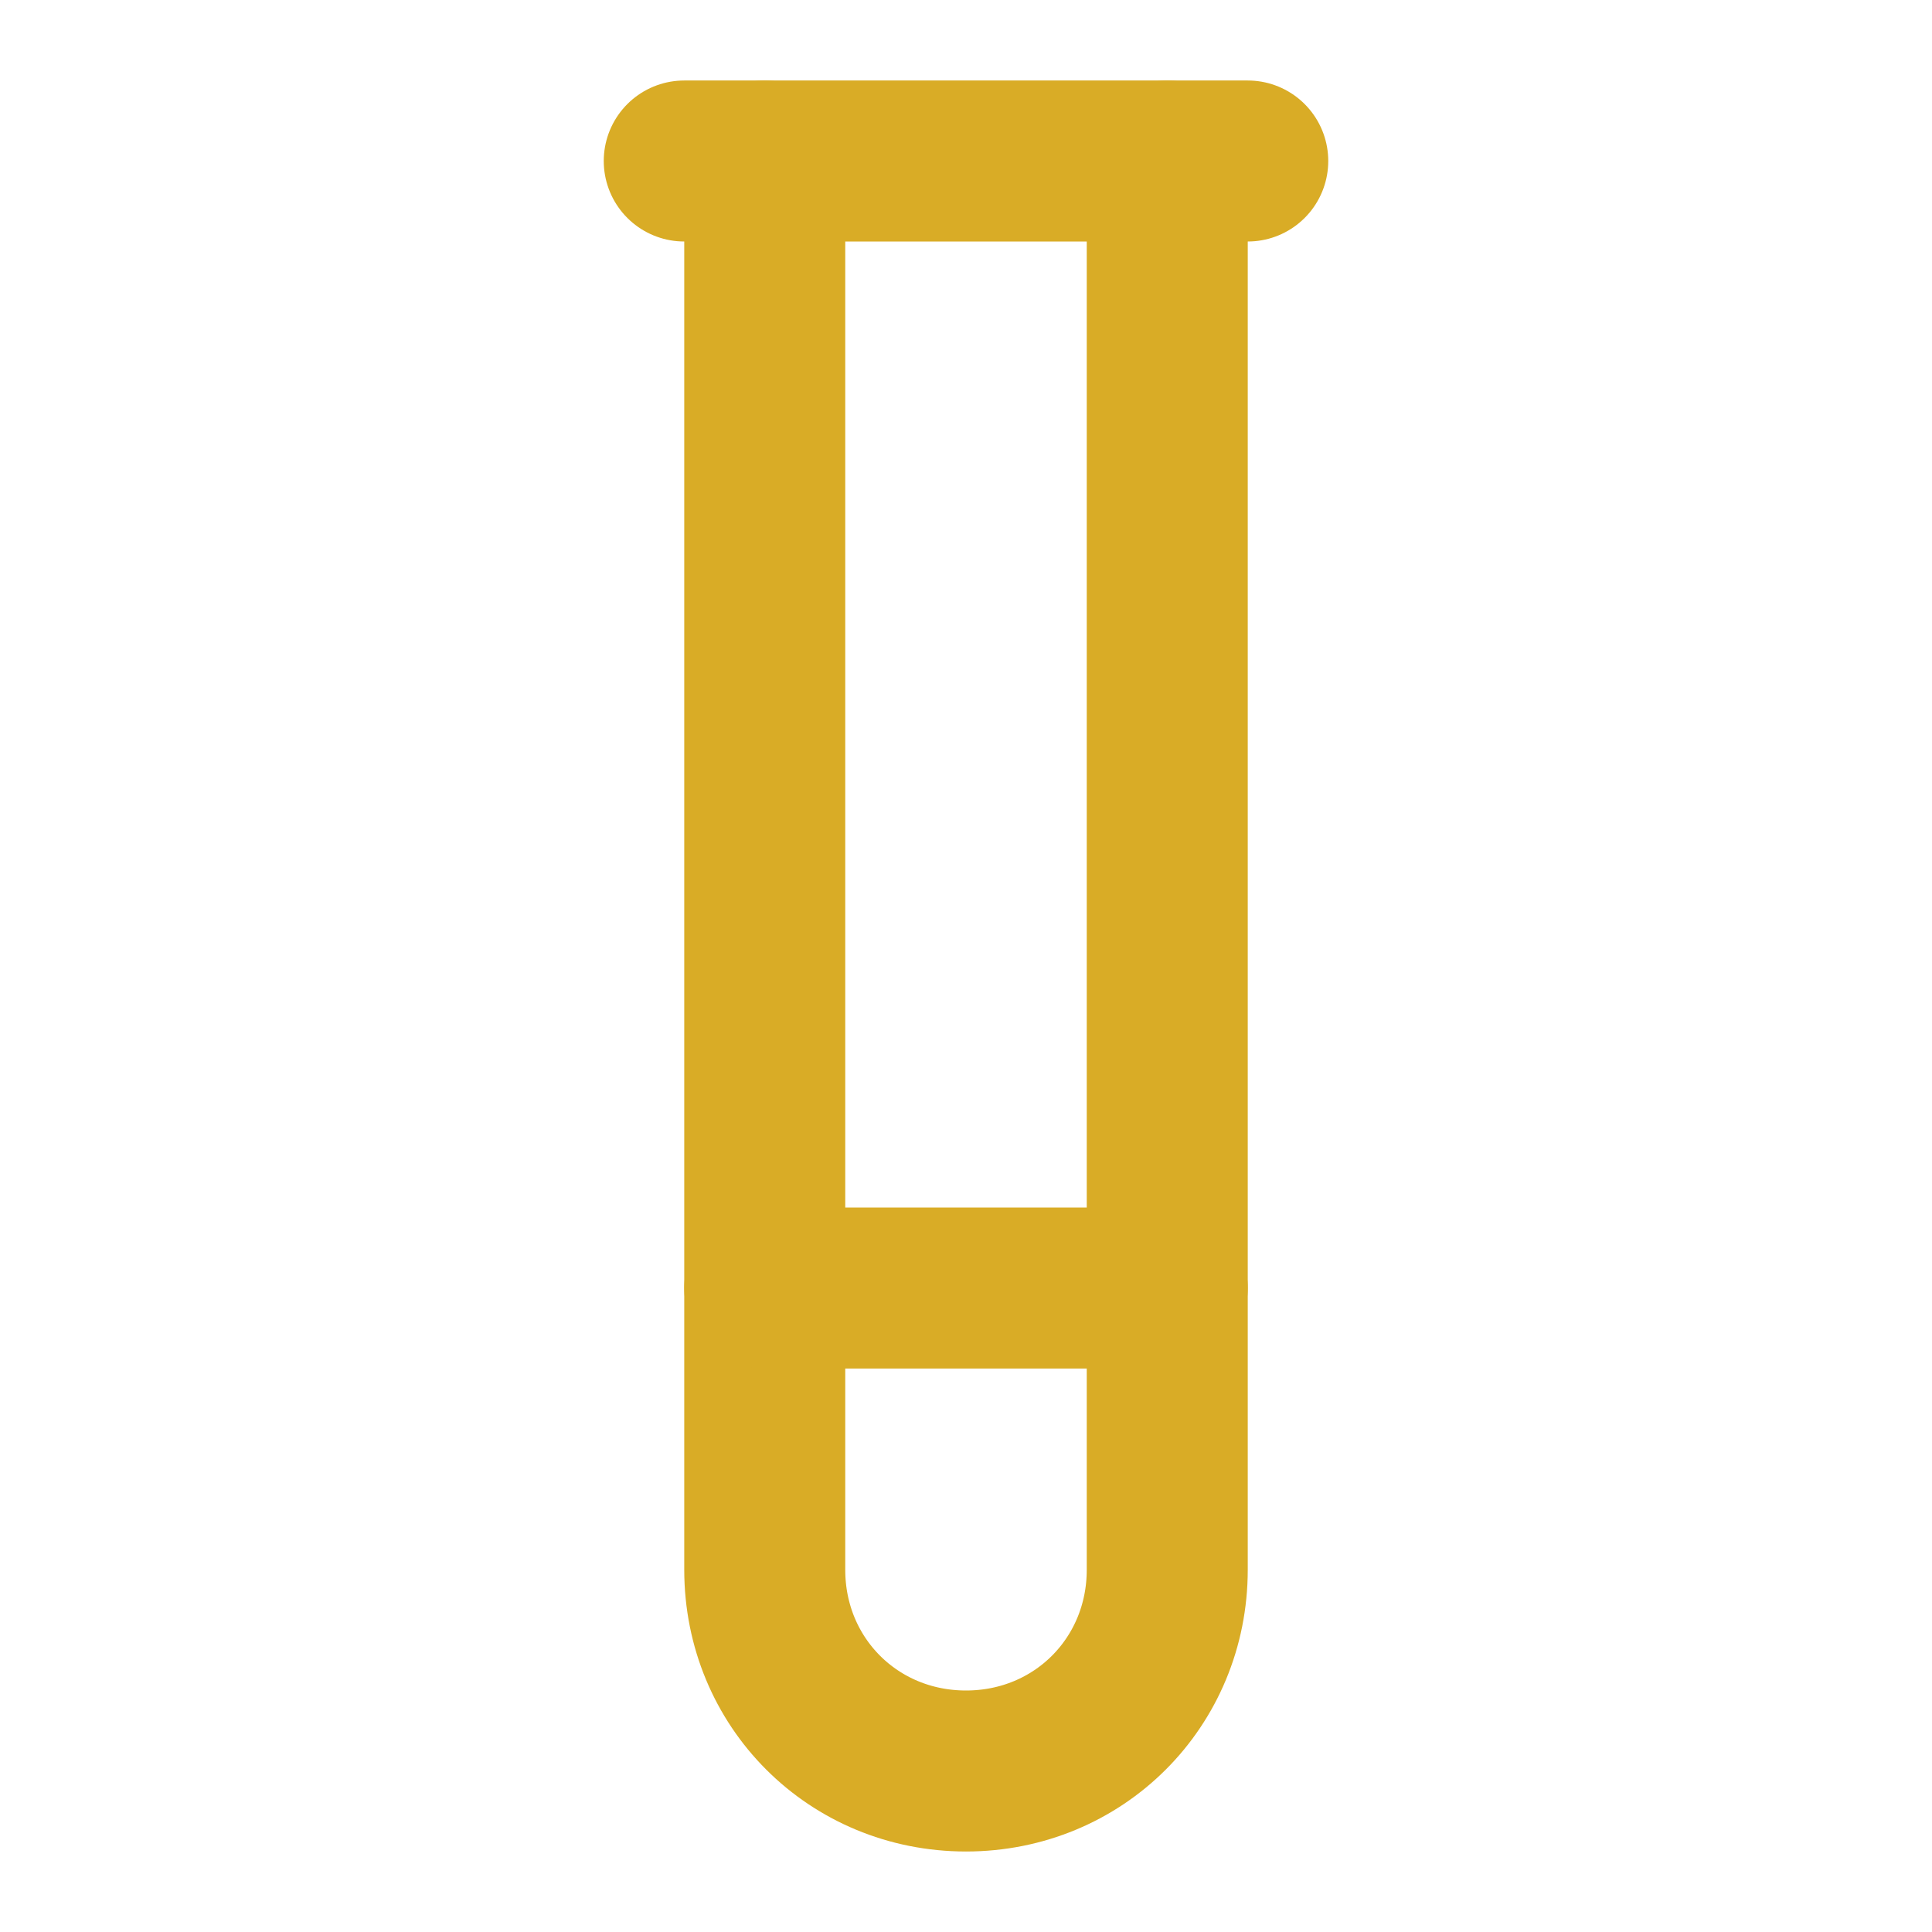
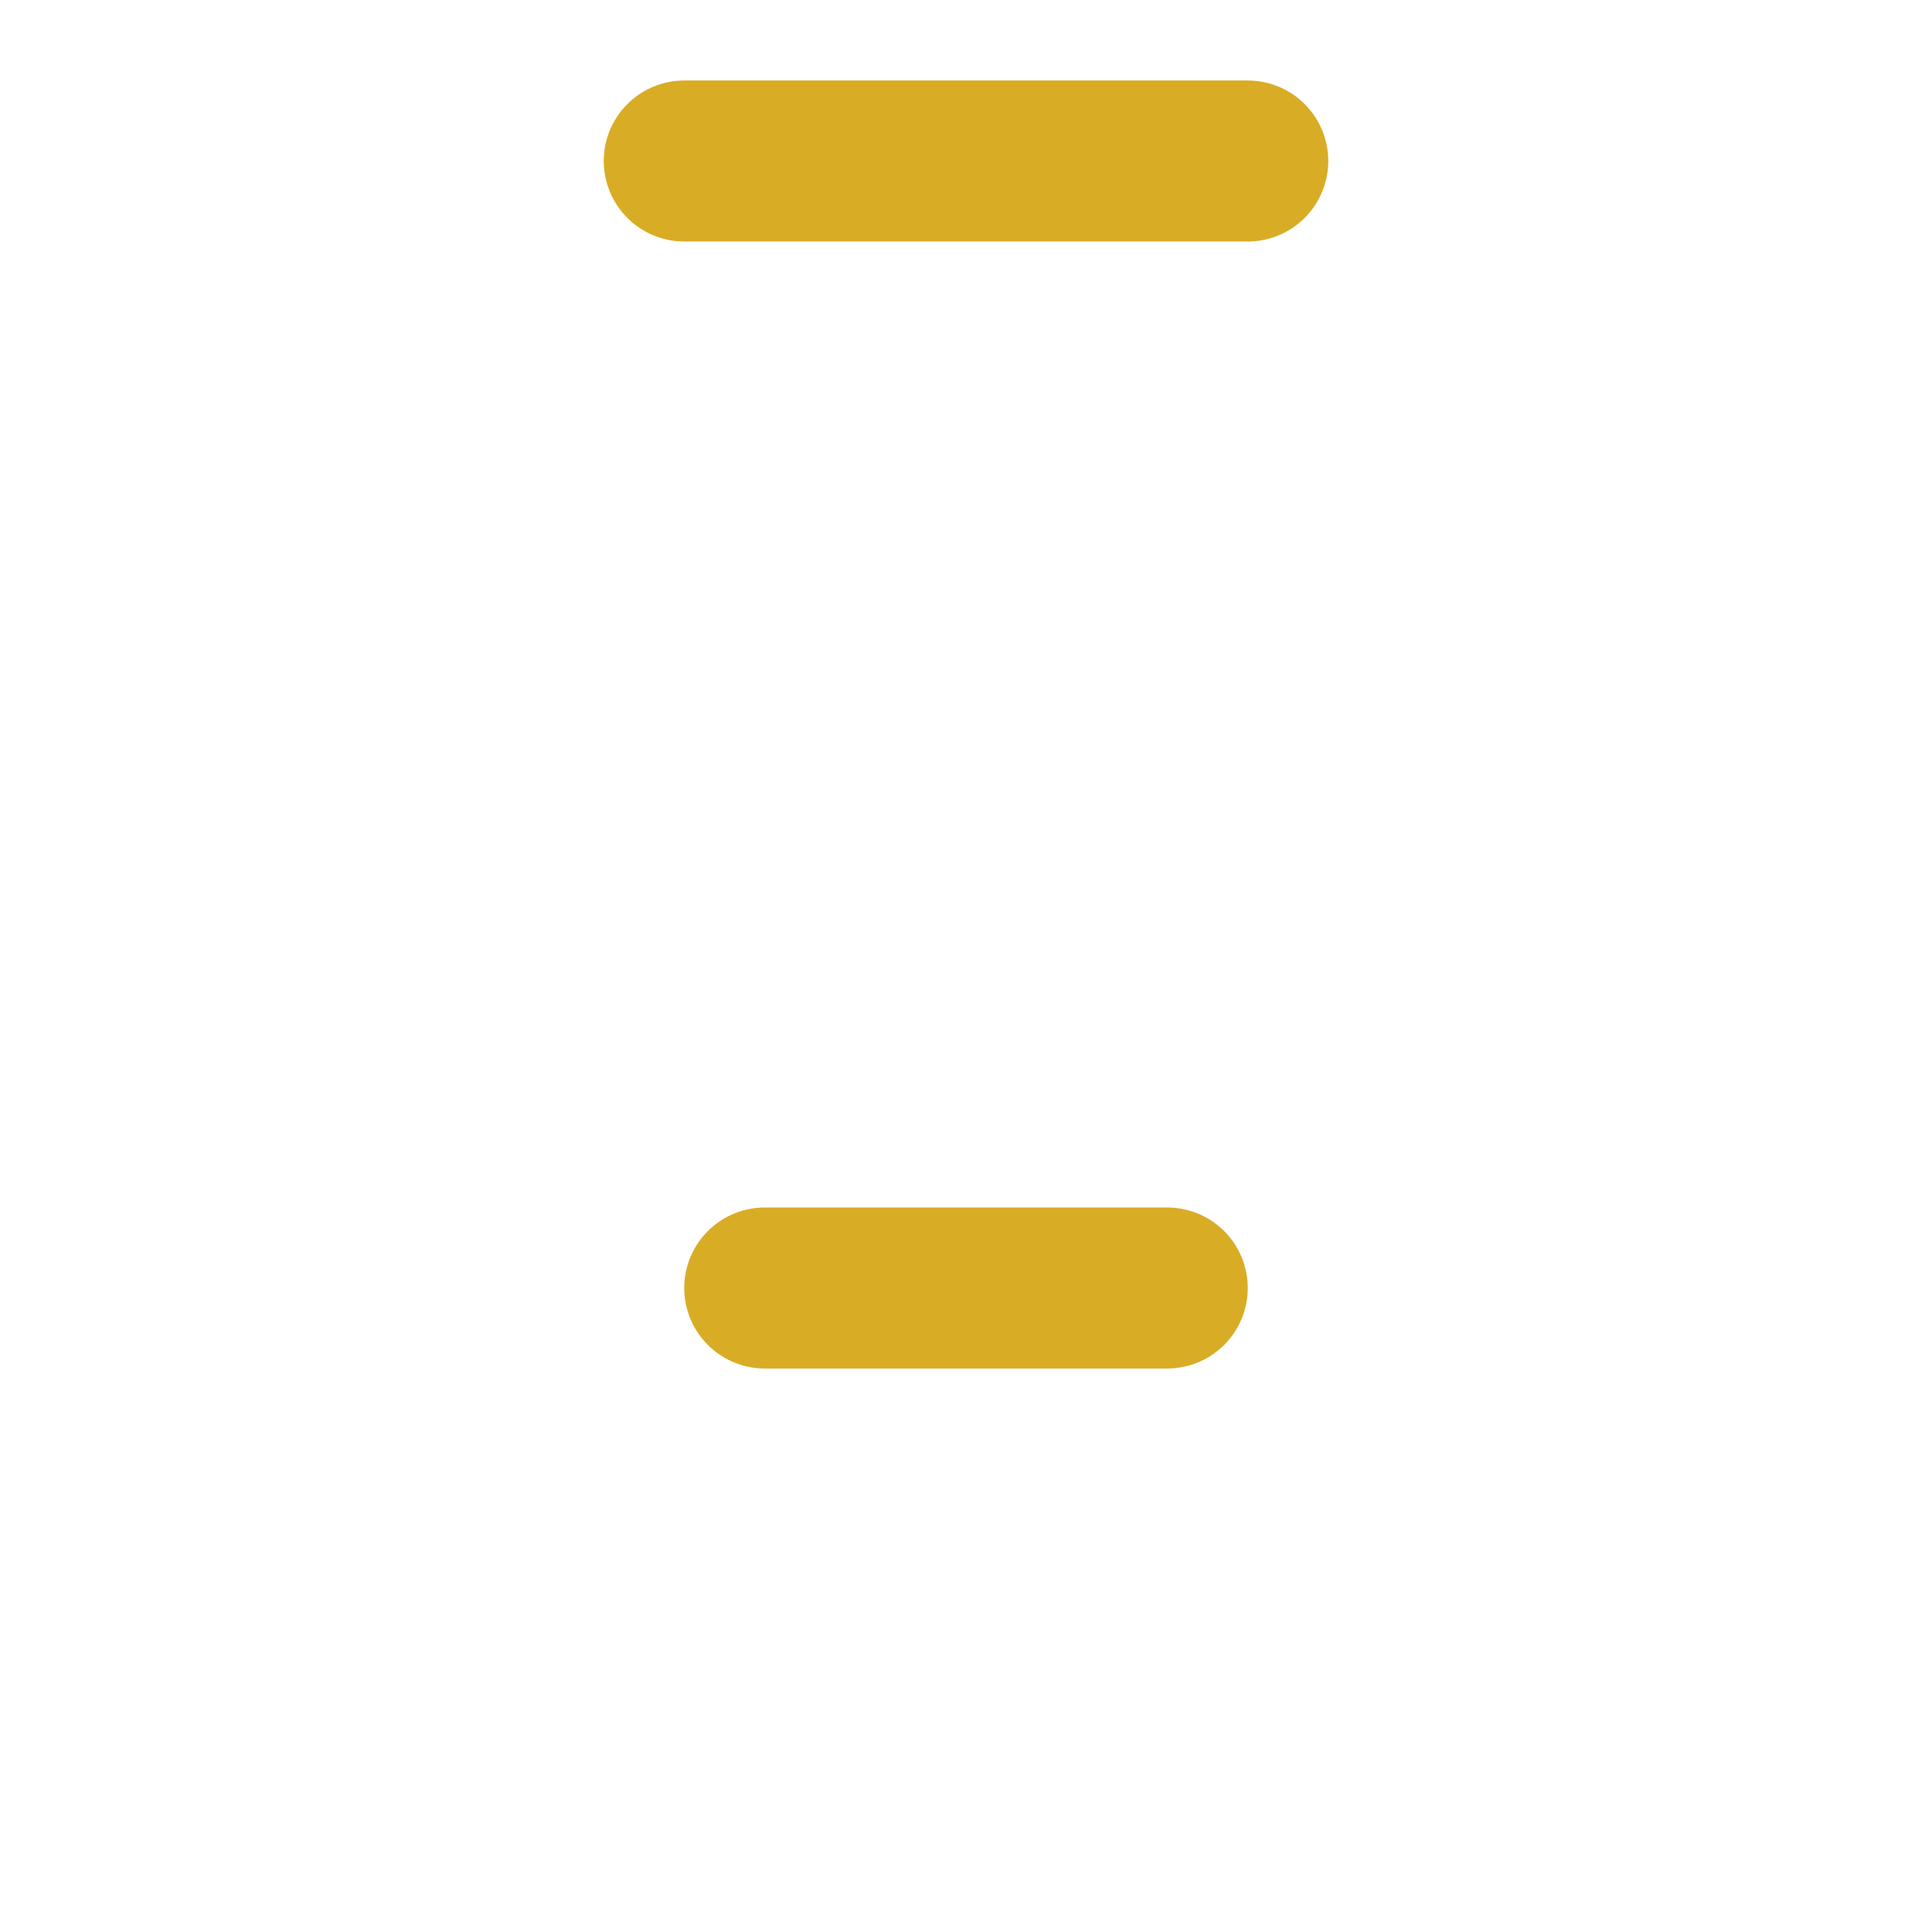
<svg xmlns="http://www.w3.org/2000/svg" fill="none" viewBox="0 0 24 24" height="24" width="24">
-   <path stroke-linejoin="round" stroke-linecap="round" stroke-width="2" stroke="#D9AC26" d="M14.5 2V19.5C14.5 20.9 13.4 22 12 22C10.6 22 9.5 20.9 9.5 19.5V2" />
  <path stroke-linejoin="round" stroke-linecap="round" stroke-width="2" stroke="#D9AC26" d="M8.5 2H15.5" />
  <path stroke-linejoin="round" stroke-linecap="round" stroke-width="2" stroke="#D9AC26" d="M14.5 16H9.5" />
</svg>